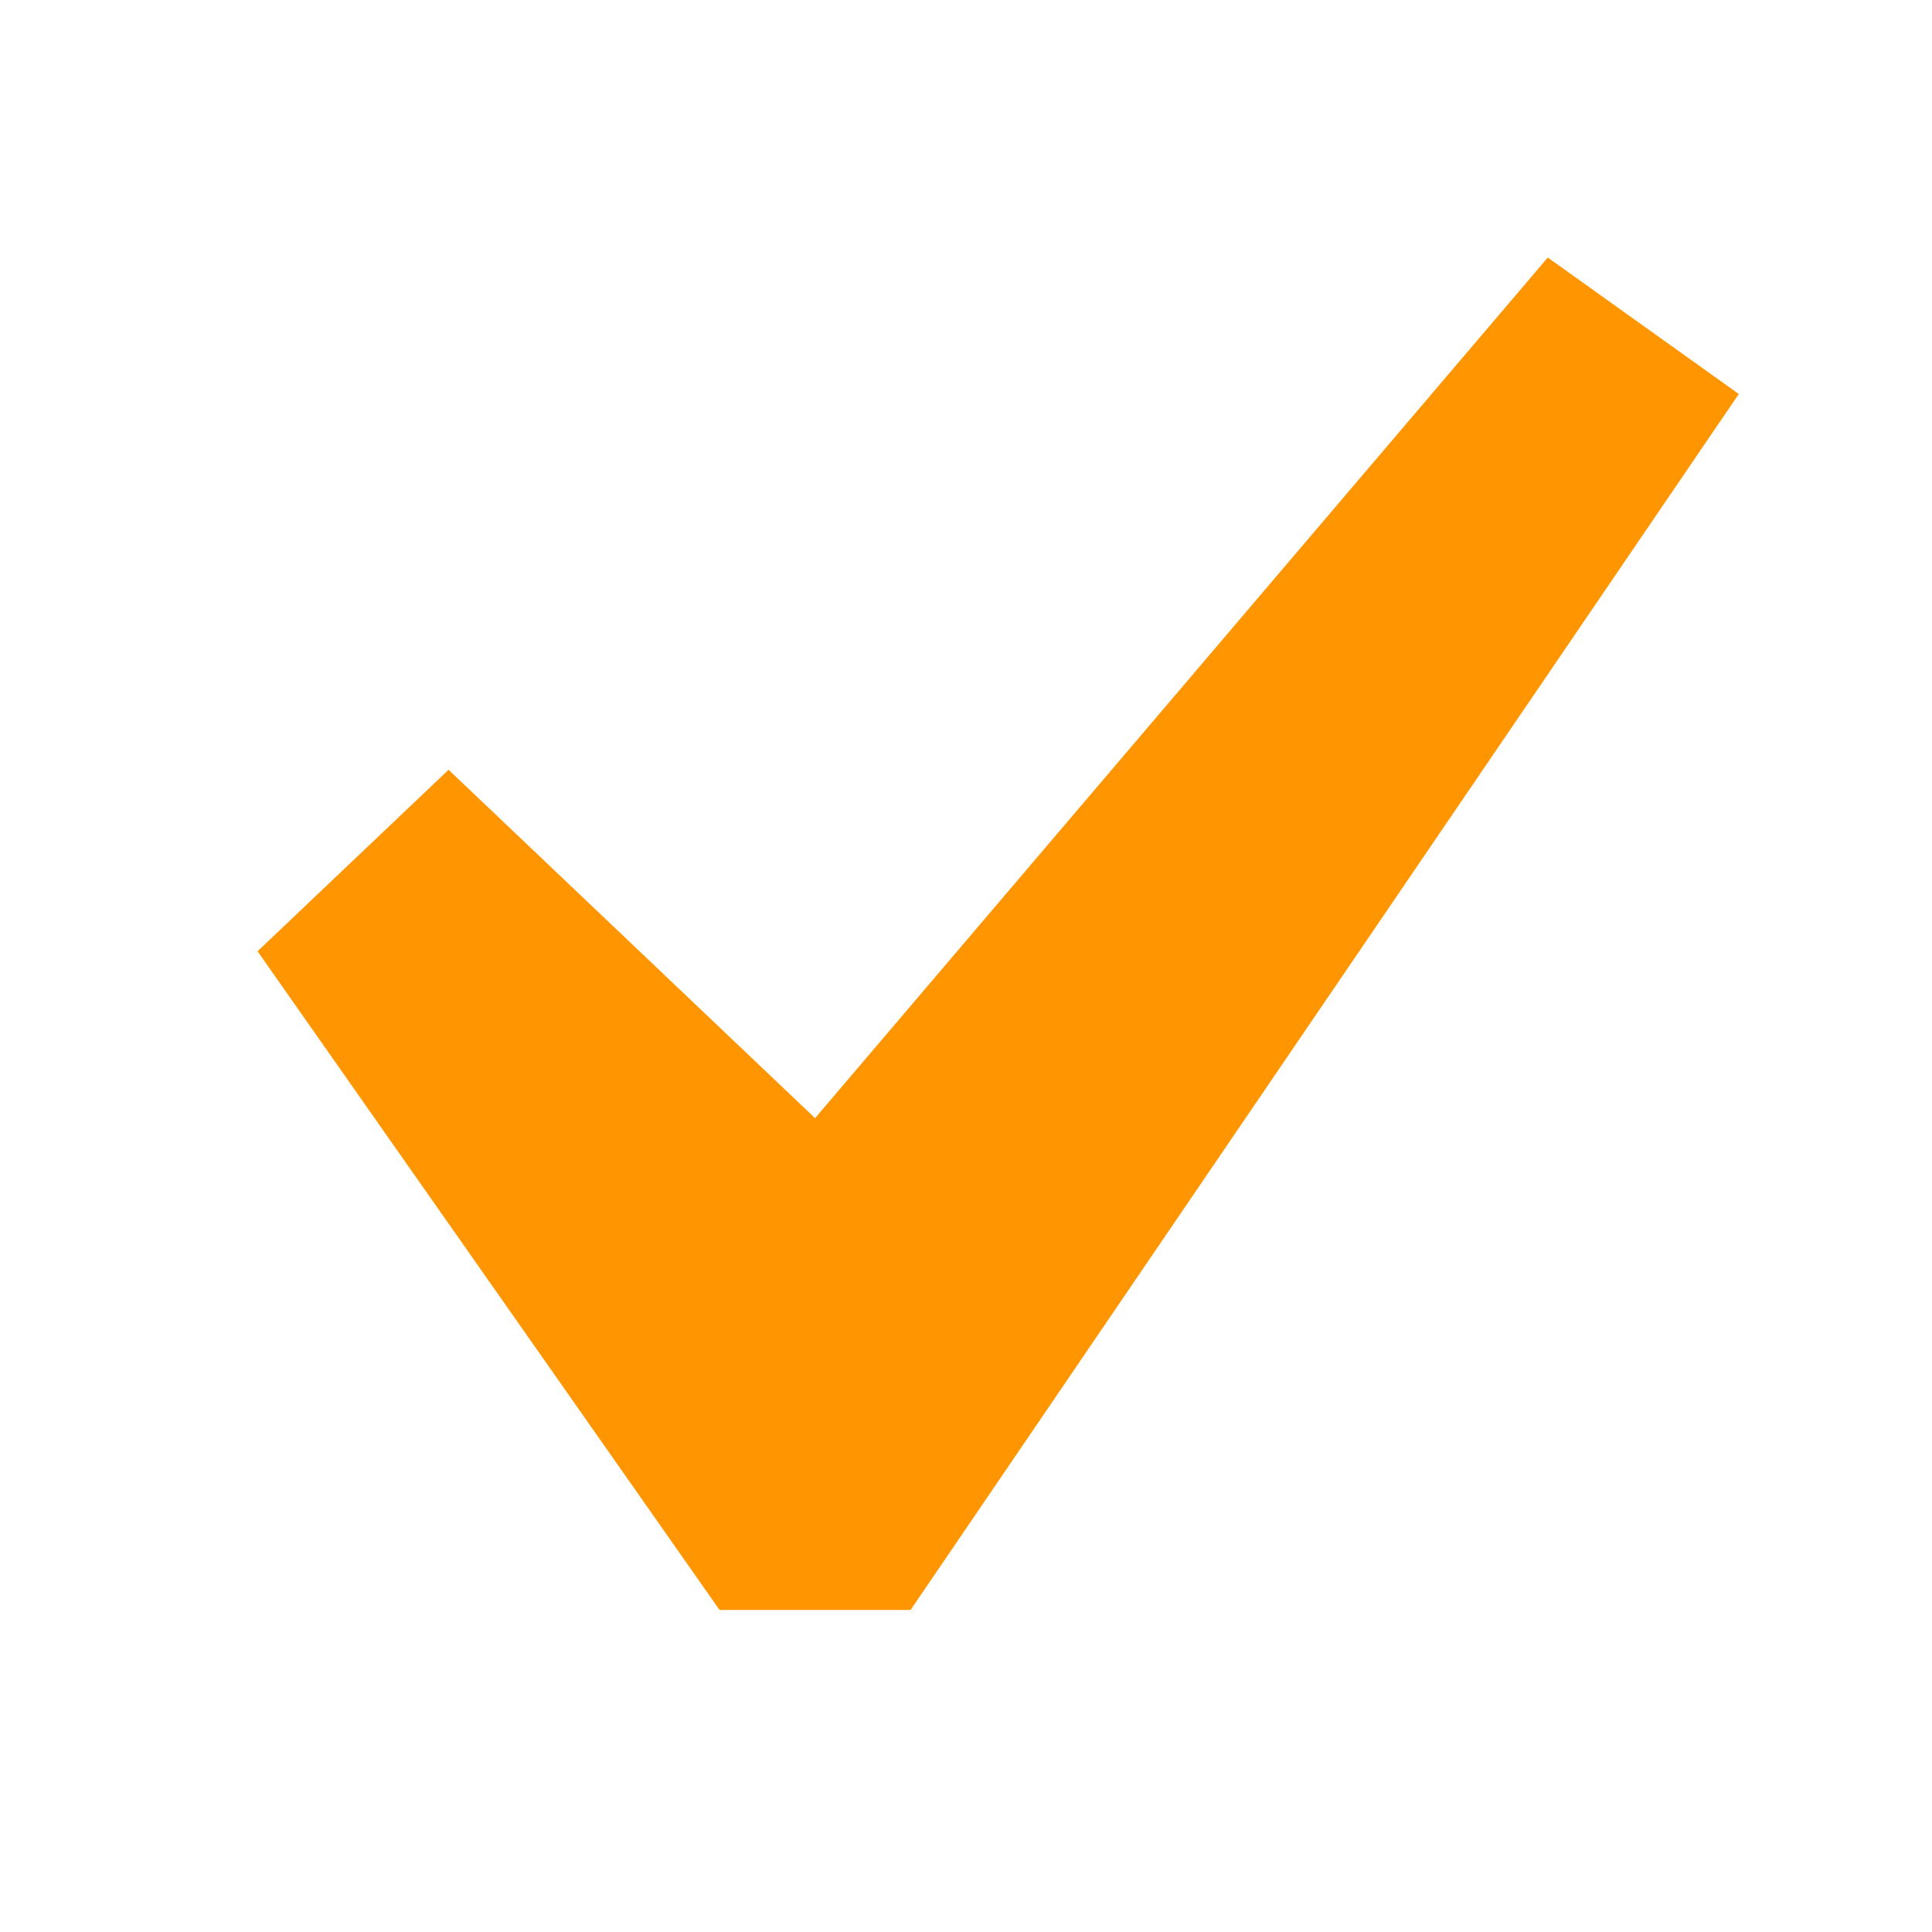
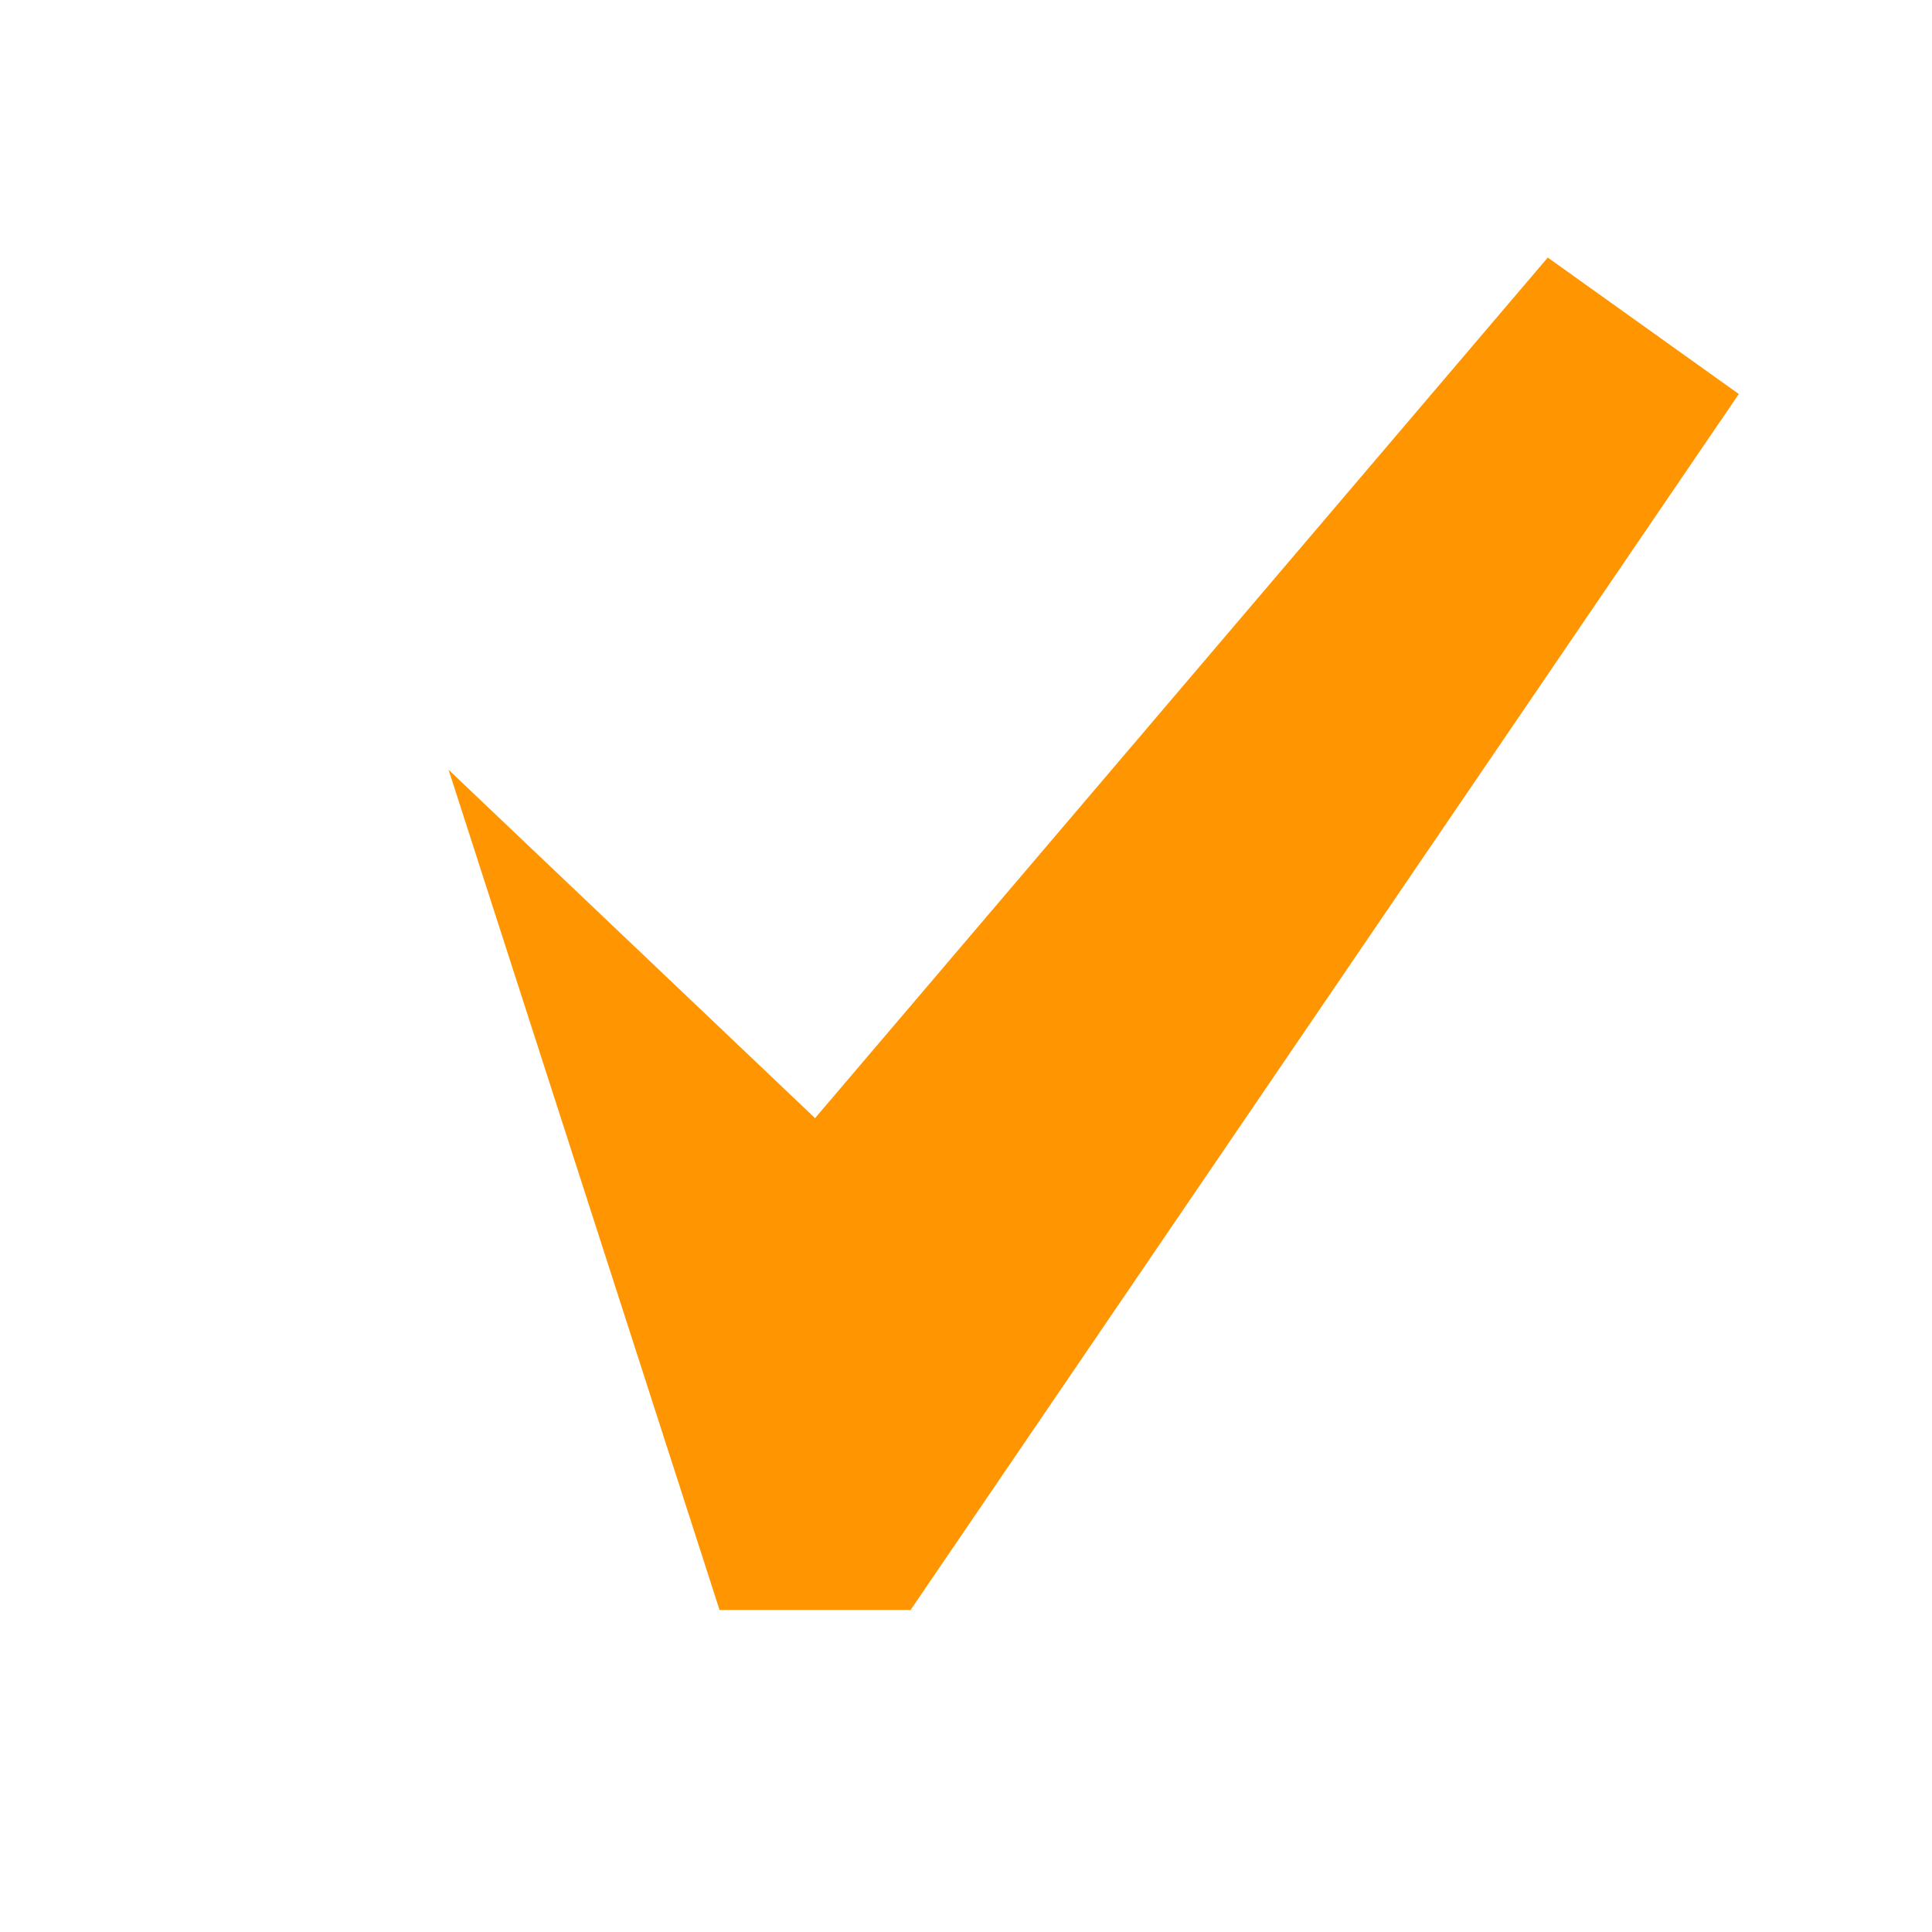
<svg xmlns="http://www.w3.org/2000/svg" fill="none" height="100%" overflow="visible" preserveAspectRatio="none" style="display: block;" viewBox="0 0 16 16" width="100%">
  <g id="dashicons:yes">
-     <path d="M12.818 2.133L14.4 3.263L7.541 13.333H5.959L2.133 7.878L3.715 6.375L6.75 9.26L12.818 2.133Z" fill="#FF9500" id="Vector" />
+     <path d="M12.818 2.133L14.4 3.263L7.541 13.333H5.959L3.715 6.375L6.75 9.26L12.818 2.133Z" fill="#FF9500" id="Vector" />
  </g>
</svg>